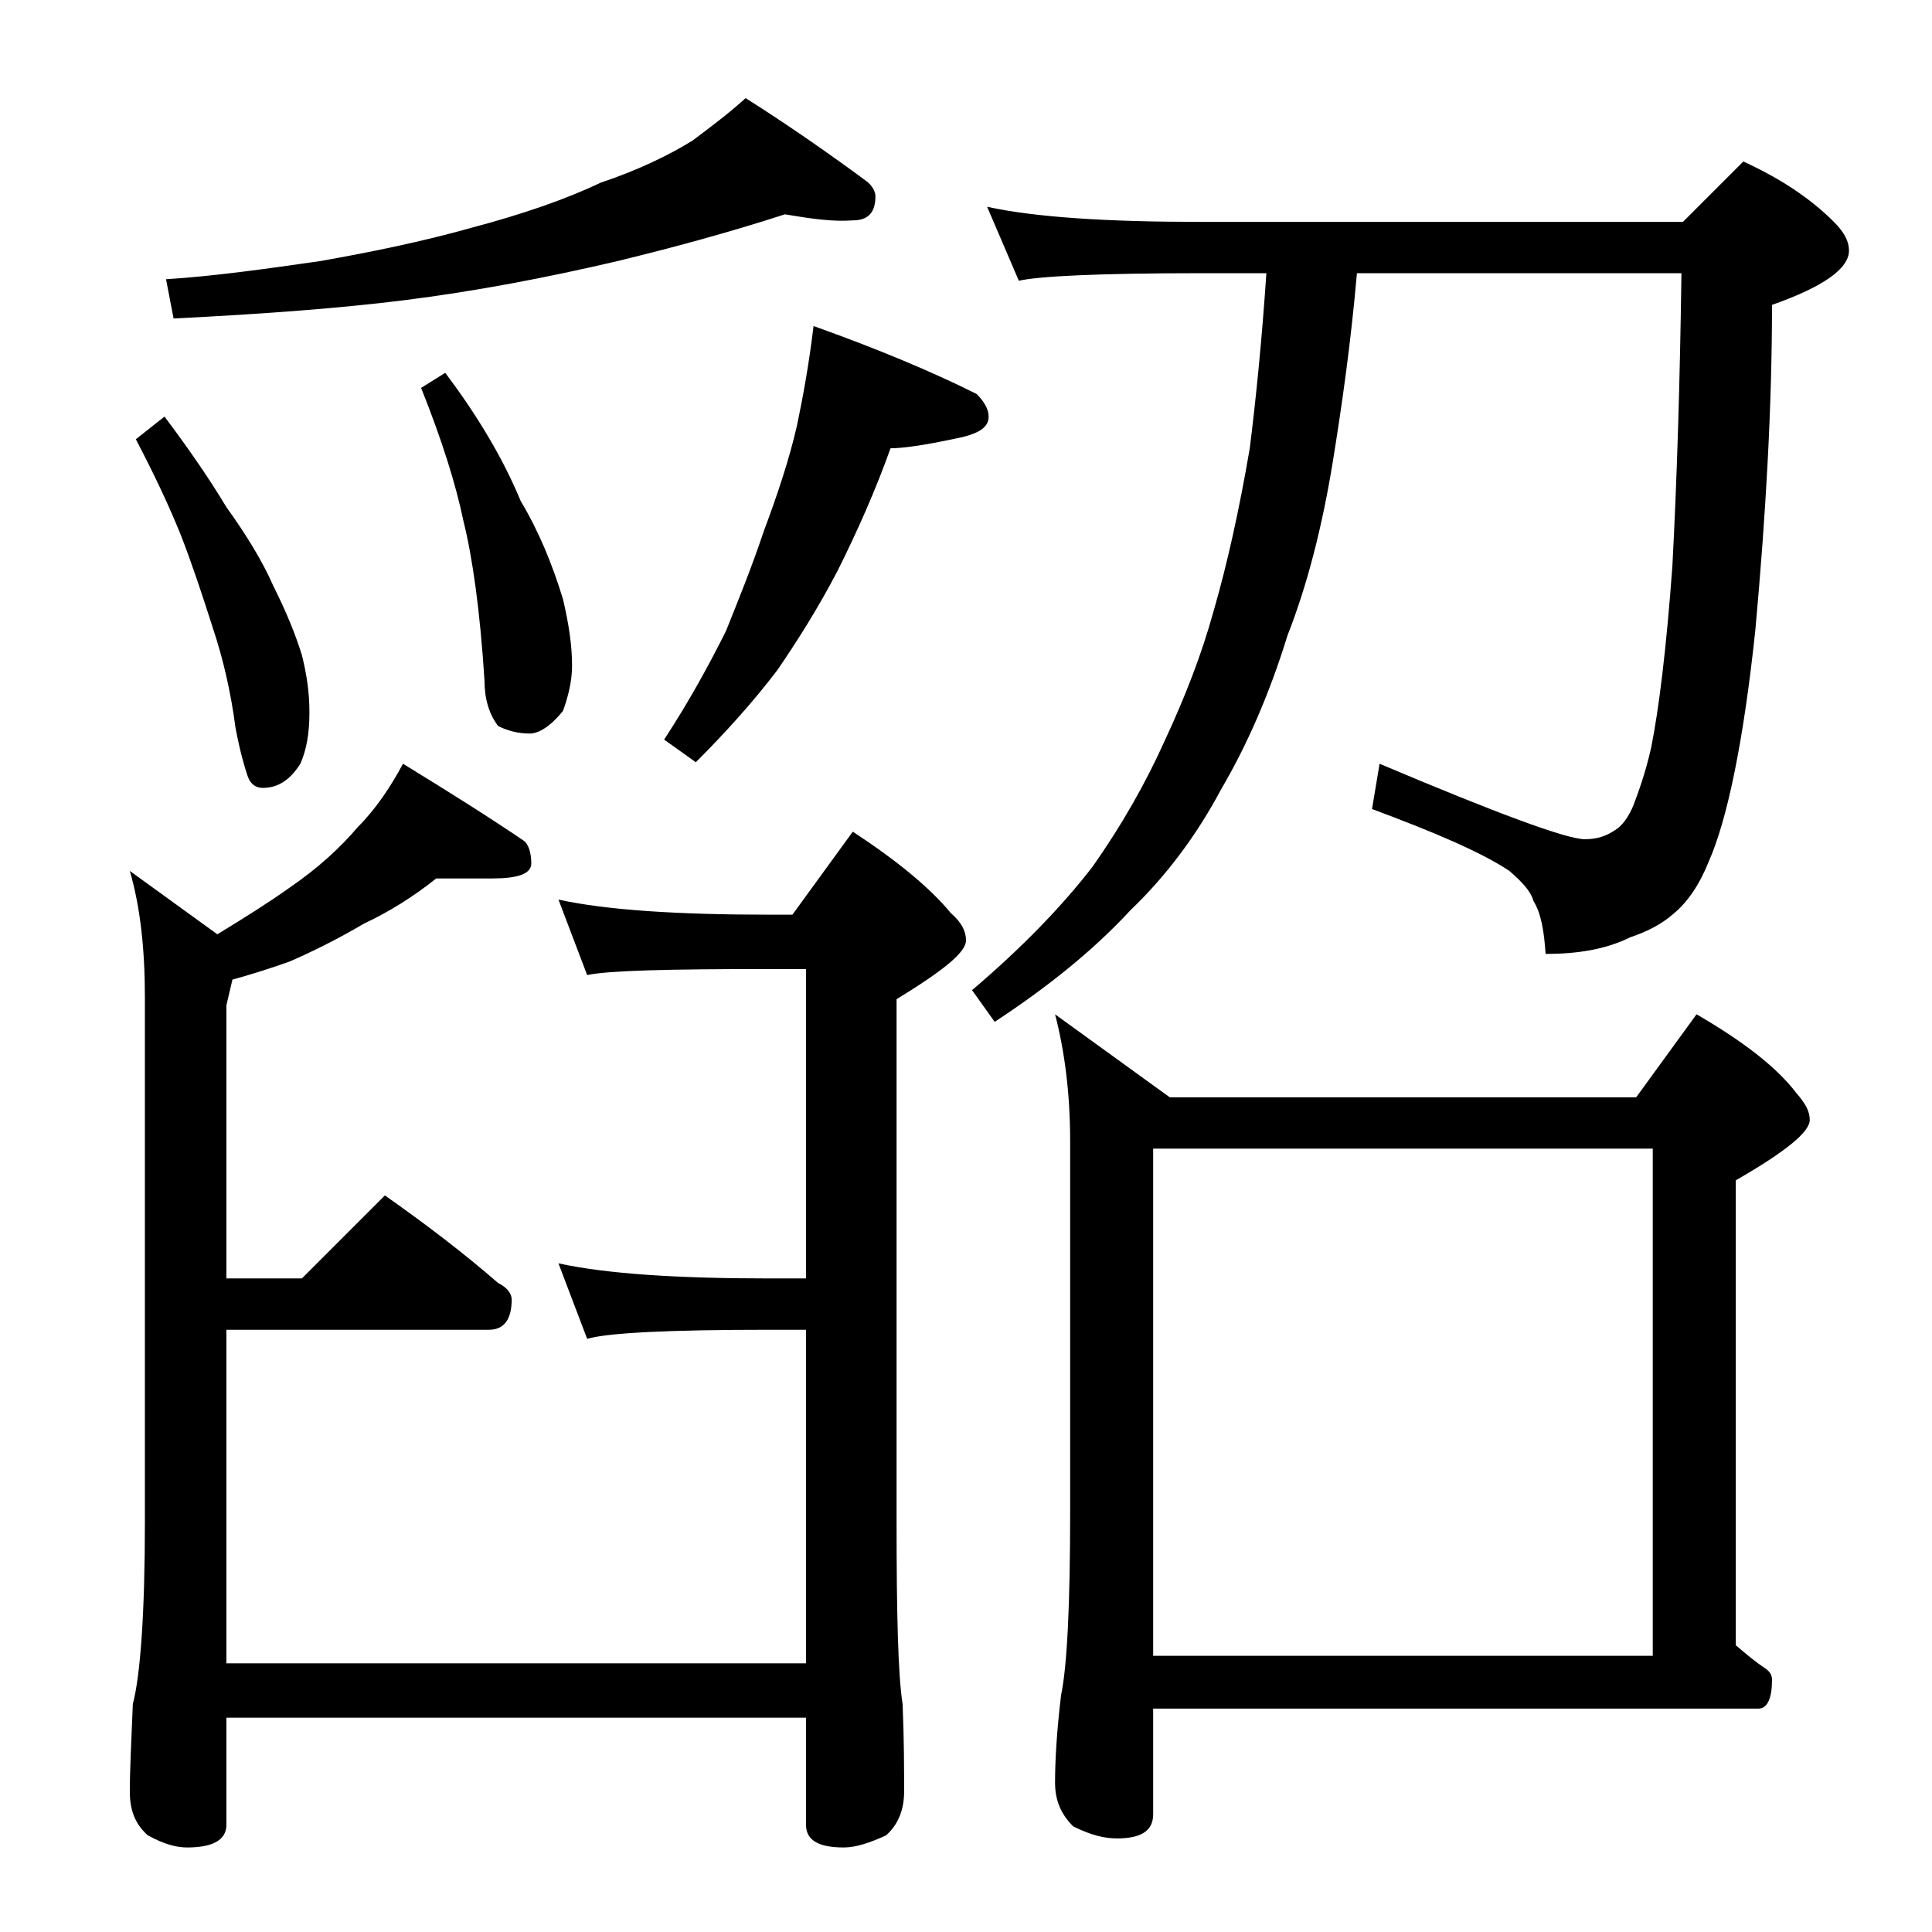
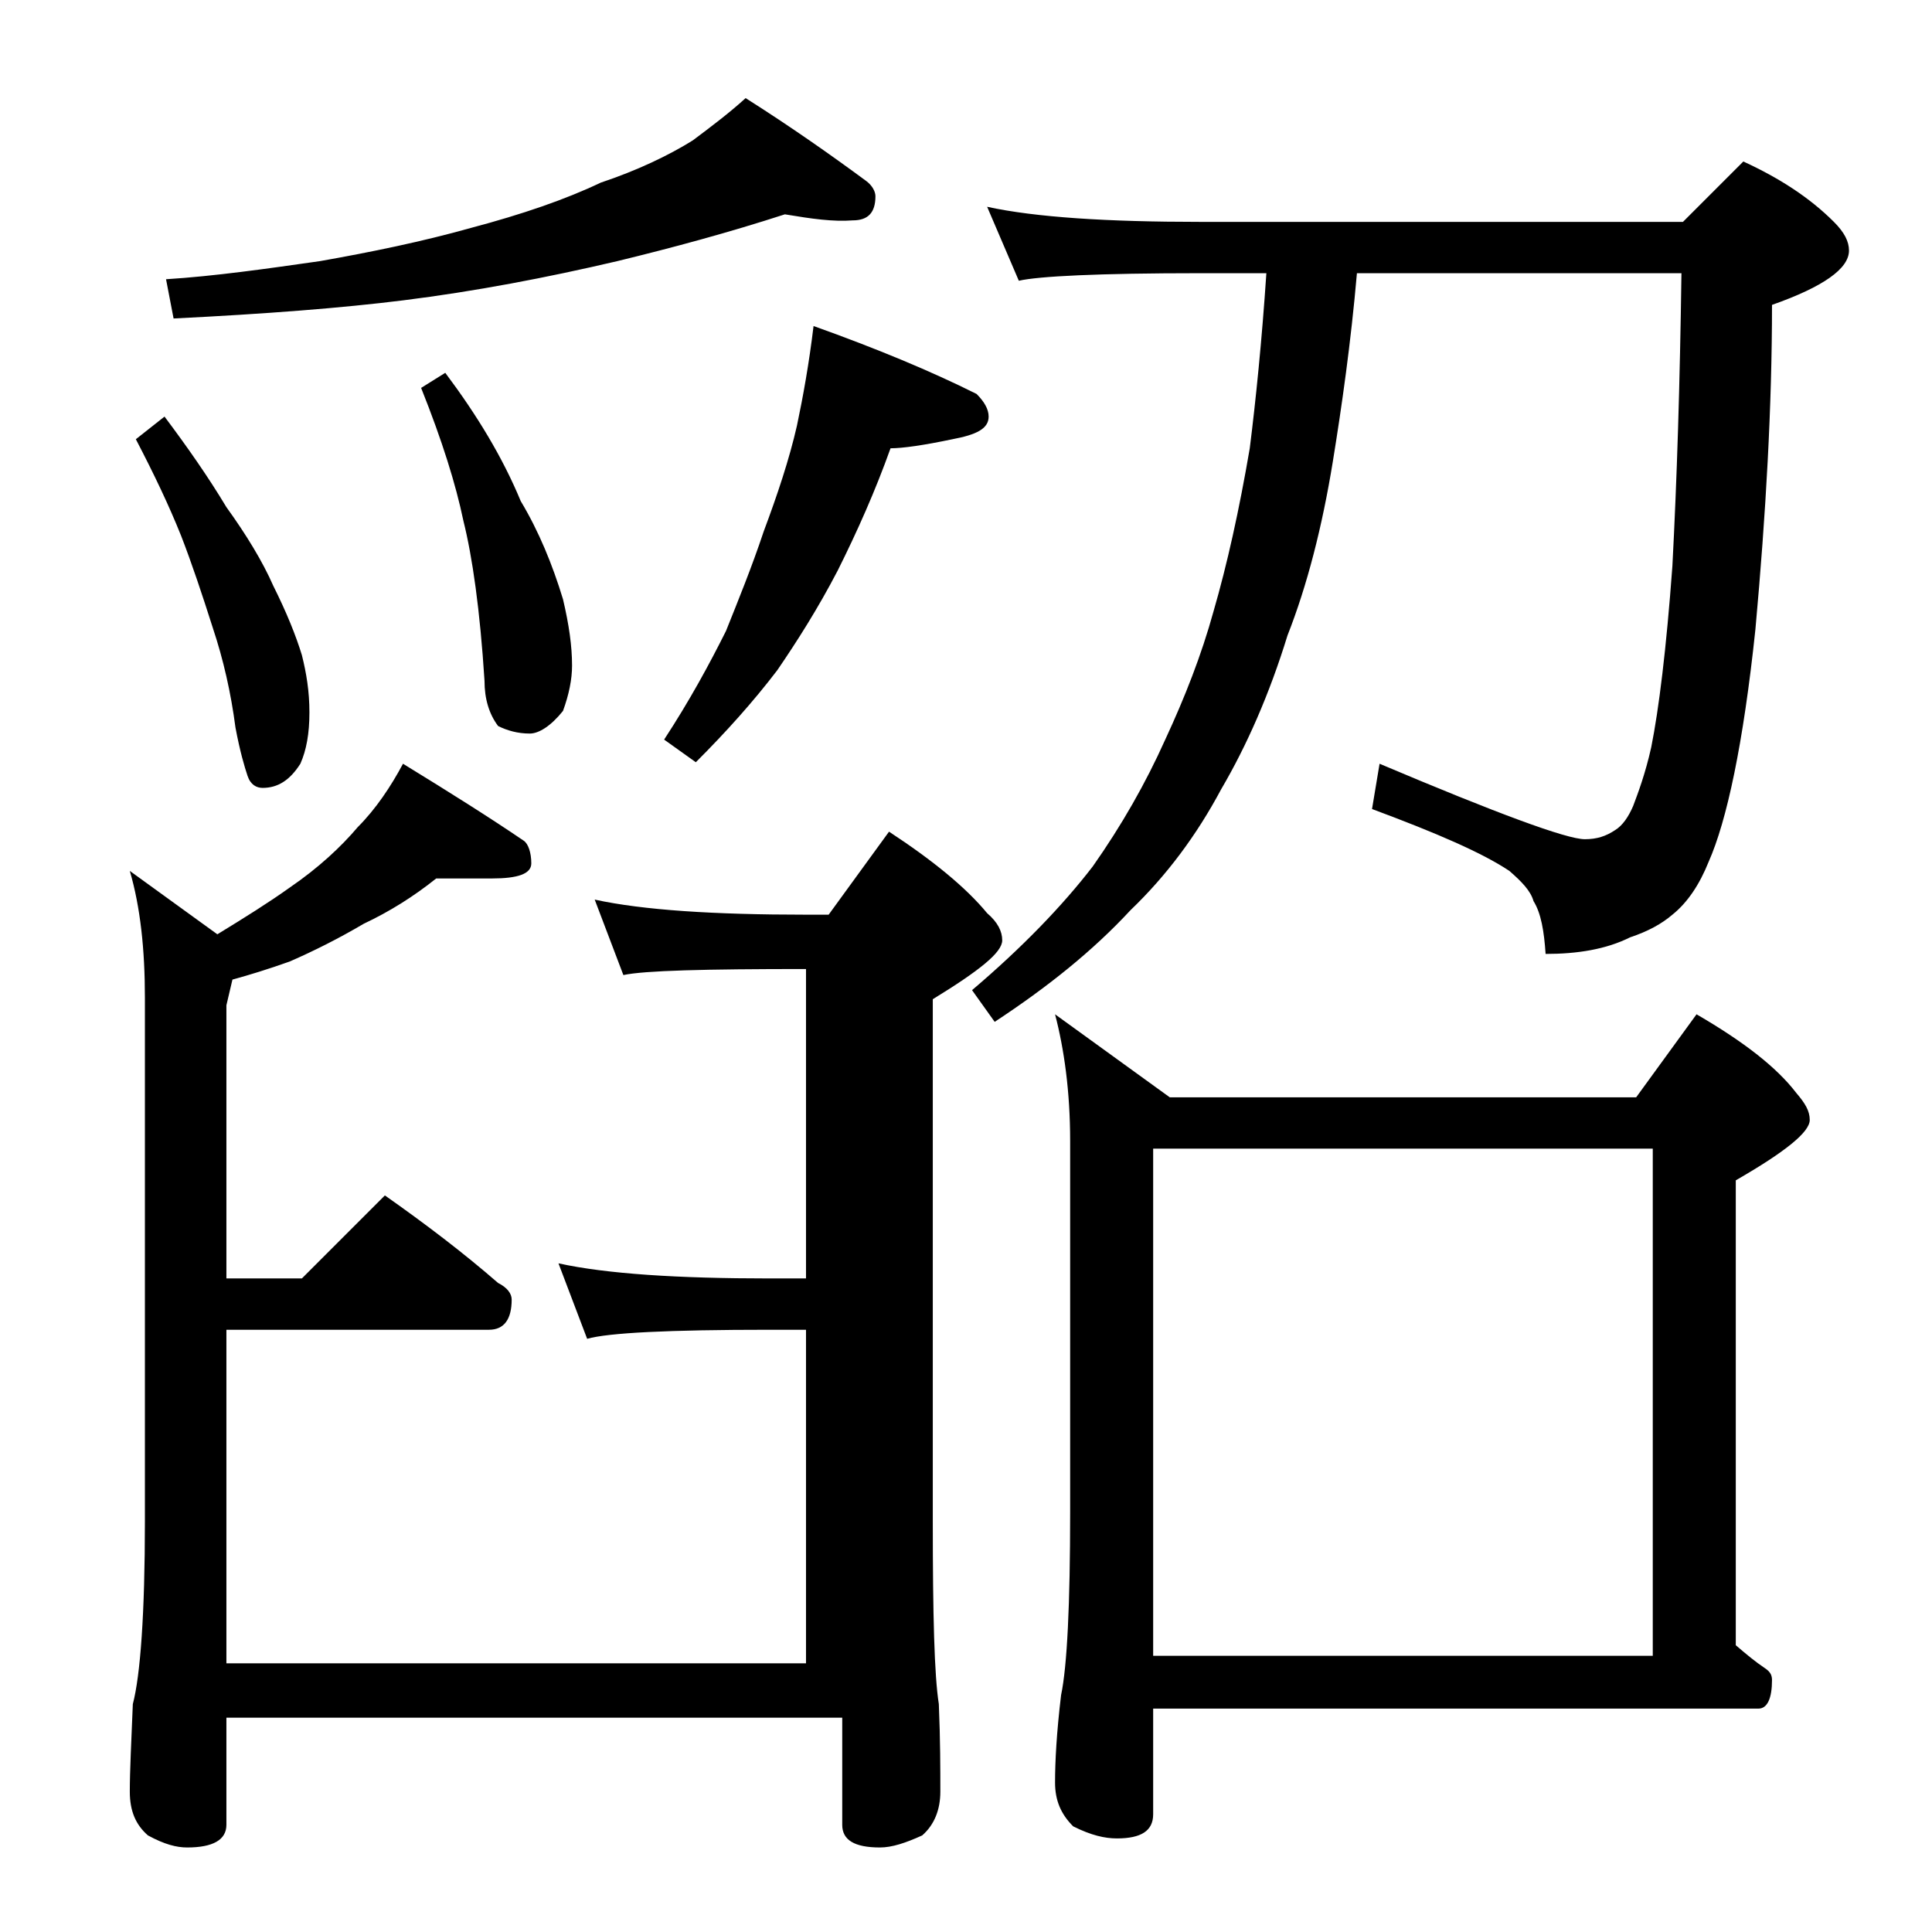
<svg xmlns="http://www.w3.org/2000/svg" version="1.1" id="Layer_1" x="0px" y="0px" viewBox="0 0 128 128" enable-background="new 0 0 128 128" xml:space="preserve">
-   <path d="M28.9,58.2c-1.5,1.2-3.1,2.2-4.8,3c-1.7,1-3.3,1.8-4.9,2.5c-1.4,0.5-2.7,0.9-3.8,1.2L15,66.6v18.1h5l5.5-5.5  c2.7,1.9,5.2,3.8,7.5,5.8c0.6,0.3,0.9,0.7,0.9,1.1c0,1.3-0.5,2-1.5,2H15v22.1h38.4V88.1H51c-6.7,0-10.7,0.2-12.1,0.6l-1.9-5  c3.2,0.7,7.9,1,14,1h2.4V64.2H51c-6.7,0-10.7,0.1-12.1,0.4l-1.9-5c3.2,0.7,7.9,1,14,1h1.5l4-5.5c2.9,1.9,5.1,3.7,6.5,5.4  c0.7,0.6,1,1.2,1,1.8c0,0.8-1.5,2-4.6,3.9v34.6c0,6.2,0.1,10.2,0.4,12.1c0.1,2.4,0.1,4.3,0.1,5.8c0,1.2-0.4,2.2-1.2,2.9  c-1.1,0.5-2,0.8-2.8,0.8c-1.7,0-2.5-0.5-2.5-1.5v-7.1H15v7.1c0,1-0.9,1.5-2.6,1.5c-0.7,0-1.5-0.2-2.6-0.8c-0.8-0.7-1.2-1.6-1.2-2.9  c0-1.4,0.1-3.3,0.2-5.8c0.5-1.9,0.8-6,0.8-12.1V66.1c0-3.2-0.3-6-1-8.4l5.8,4.2c1.8-1.1,3.4-2.1,4.8-3.1c1.9-1.3,3.4-2.7,4.5-4  c1.2-1.2,2.2-2.7,3-4.2c3.1,1.9,5.8,3.6,8,5.1c0.3,0.2,0.5,0.8,0.5,1.5c0,0.7-0.9,1-2.6,1H28.9z M10.9,27.6c1.5,2,2.9,4,4.1,6  c1.3,1.8,2.4,3.6,3.1,5.2c0.9,1.8,1.5,3.3,1.9,4.6c0.3,1.2,0.5,2.4,0.5,3.8c0,1.4-0.2,2.5-0.6,3.4c-0.7,1.1-1.5,1.6-2.5,1.6  c-0.4,0-0.8-0.2-1-0.8s-0.5-1.6-0.8-3.2c-0.3-2.3-0.8-4.5-1.5-6.6c-0.7-2.2-1.4-4.3-2.1-6.1c-0.8-2-1.8-4.1-3-6.4L10.9,27.6z   M52,14.2c-3.7,1.2-7.4,2.2-11.1,3.1c-4.7,1.1-9.4,2-14.2,2.6c-4,0.5-9.1,0.9-15.2,1.2l-0.5-2.6c3.2-0.2,6.7-0.7,10.2-1.2  c3.4-0.6,6.8-1.3,10-2.2c3.4-0.9,6.3-1.9,8.6-3c2.4-0.8,4.5-1.8,6.1-2.8c1.2-0.9,2.4-1.8,3.5-2.8c3,1.9,5.7,3.8,8,5.5  c0.4,0.3,0.6,0.7,0.6,1c0,1.1-0.5,1.6-1.5,1.6C55.2,14.7,53.8,14.5,52,14.2z M29.5,24.7c2.1,2.8,3.8,5.6,5,8.5  c1.2,2,2.1,4.2,2.8,6.5c0.4,1.7,0.6,3.1,0.6,4.4c0,0.9-0.2,1.9-0.6,3c-0.8,1-1.6,1.5-2.2,1.5c-0.8,0-1.5-0.2-2.1-0.5  c-0.6-0.8-0.9-1.8-0.9-3c-0.3-4.7-0.8-8.2-1.4-10.6c-0.5-2.4-1.4-5.3-2.8-8.8L29.5,24.7z M53.9,21.6c4.2,1.5,7.8,3,10.8,4.5  c0.5,0.5,0.8,1,0.8,1.5c0,0.8-0.8,1.2-2.4,1.5c-1.9,0.4-3.3,0.6-4.1,0.6c-1,2.8-2.2,5.5-3.5,8.1c-1.3,2.5-2.7,4.7-4,6.6  c-1.6,2.1-3.4,4.1-5.4,6.1l-2.1-1.5c1.7-2.6,3-5,4.1-7.2c0.8-2,1.7-4.2,2.5-6.6c0.9-2.4,1.7-4.8,2.2-7  C53.2,26.3,53.6,24.1,53.9,21.6z M65.4,13.7c3.2,0.7,8,1,14.1,1h32l4-4c2.4,1.1,4.4,2.4,6,4c0.7,0.7,1,1.3,1,1.9  c0,1.2-1.7,2.4-5.1,3.6c0,6.7-0.4,13.8-1.1,21.5c-0.8,7.6-1.9,12.7-3.1,15.4c-0.6,1.5-1.4,2.7-2.4,3.5c-0.7,0.6-1.6,1.1-2.8,1.5  c-1.6,0.8-3.5,1.1-5.6,1.1c-0.1-1.5-0.3-2.7-0.8-3.5c-0.2-0.7-0.8-1.3-1.6-2c-1.8-1.2-4.8-2.5-9.1-4.1l0.5-3c7.8,3.3,12.4,5,13.6,5  c0.8,0,1.4-0.2,2-0.6c0.5-0.3,0.9-0.9,1.2-1.6c0.3-0.8,0.8-2.1,1.2-3.9c0.5-2.5,1-6.5,1.4-12c0.3-5.7,0.5-12.1,0.6-19.4H89.9  c-0.4,4.6-1,8.8-1.6,12.5c-0.7,4.3-1.7,8.2-3,11.5c-1.2,3.9-2.7,7.3-4.4,10.2c-1.6,3-3.6,5.7-6,8c-2.5,2.7-5.5,5.1-9,7.4l-1.5-2.1  c3.3-2.8,6-5.6,8-8.2c1.9-2.7,3.5-5.5,4.8-8.4c1.3-2.8,2.4-5.6,3.2-8.5c0.9-3.1,1.7-6.7,2.4-10.8c0.4-3.2,0.8-7.1,1.1-11.6h-4.4  c-6.7,0-10.7,0.2-12,0.5L65.4,13.7z M69.9,67.2l7.6,5.5h30.9l4-5.5c3.1,1.8,5.3,3.5,6.6,5.2c0.6,0.7,0.9,1.2,0.9,1.8  c0,0.8-1.6,2.1-4.9,4V109c0.7,0.6,1.3,1.1,1.9,1.5c0.3,0.2,0.5,0.4,0.5,0.8c0,1.2-0.3,1.9-0.9,1.9H76.4v7c0,1.1-0.8,1.6-2.4,1.6  c-0.8,0-1.7-0.2-2.9-0.8c-0.8-0.8-1.2-1.7-1.2-2.9c0-1.4,0.1-3.3,0.4-5.8c0.4-1.9,0.6-6,0.6-12.1V75.6  C70.9,72.3,70.5,69.5,69.9,67.2z M76.4,109.7h33.1V76.1H76.4V109.7z" />
+   <path d="M28.9,58.2c-1.5,1.2-3.1,2.2-4.8,3c-1.7,1-3.3,1.8-4.9,2.5c-1.4,0.5-2.7,0.9-3.8,1.2L15,66.6v18.1h5l5.5-5.5  c2.7,1.9,5.2,3.8,7.5,5.8c0.6,0.3,0.9,0.7,0.9,1.1c0,1.3-0.5,2-1.5,2H15v22.1h38.4V88.1H51c-6.7,0-10.7,0.2-12.1,0.6l-1.9-5  c3.2,0.7,7.9,1,14,1h2.4V64.2c-6.7,0-10.7,0.1-12.1,0.4l-1.9-5c3.2,0.7,7.9,1,14,1h1.5l4-5.5c2.9,1.9,5.1,3.7,6.5,5.4  c0.7,0.6,1,1.2,1,1.8c0,0.8-1.5,2-4.6,3.9v34.6c0,6.2,0.1,10.2,0.4,12.1c0.1,2.4,0.1,4.3,0.1,5.8c0,1.2-0.4,2.2-1.2,2.9  c-1.1,0.5-2,0.8-2.8,0.8c-1.7,0-2.5-0.5-2.5-1.5v-7.1H15v7.1c0,1-0.9,1.5-2.6,1.5c-0.7,0-1.5-0.2-2.6-0.8c-0.8-0.7-1.2-1.6-1.2-2.9  c0-1.4,0.1-3.3,0.2-5.8c0.5-1.9,0.8-6,0.8-12.1V66.1c0-3.2-0.3-6-1-8.4l5.8,4.2c1.8-1.1,3.4-2.1,4.8-3.1c1.9-1.3,3.4-2.7,4.5-4  c1.2-1.2,2.2-2.7,3-4.2c3.1,1.9,5.8,3.6,8,5.1c0.3,0.2,0.5,0.8,0.5,1.5c0,0.7-0.9,1-2.6,1H28.9z M10.9,27.6c1.5,2,2.9,4,4.1,6  c1.3,1.8,2.4,3.6,3.1,5.2c0.9,1.8,1.5,3.3,1.9,4.6c0.3,1.2,0.5,2.4,0.5,3.8c0,1.4-0.2,2.5-0.6,3.4c-0.7,1.1-1.5,1.6-2.5,1.6  c-0.4,0-0.8-0.2-1-0.8s-0.5-1.6-0.8-3.2c-0.3-2.3-0.8-4.5-1.5-6.6c-0.7-2.2-1.4-4.3-2.1-6.1c-0.8-2-1.8-4.1-3-6.4L10.9,27.6z   M52,14.2c-3.7,1.2-7.4,2.2-11.1,3.1c-4.7,1.1-9.4,2-14.2,2.6c-4,0.5-9.1,0.9-15.2,1.2l-0.5-2.6c3.2-0.2,6.7-0.7,10.2-1.2  c3.4-0.6,6.8-1.3,10-2.2c3.4-0.9,6.3-1.9,8.6-3c2.4-0.8,4.5-1.8,6.1-2.8c1.2-0.9,2.4-1.8,3.5-2.8c3,1.9,5.7,3.8,8,5.5  c0.4,0.3,0.6,0.7,0.6,1c0,1.1-0.5,1.6-1.5,1.6C55.2,14.7,53.8,14.5,52,14.2z M29.5,24.7c2.1,2.8,3.8,5.6,5,8.5  c1.2,2,2.1,4.2,2.8,6.5c0.4,1.7,0.6,3.1,0.6,4.4c0,0.9-0.2,1.9-0.6,3c-0.8,1-1.6,1.5-2.2,1.5c-0.8,0-1.5-0.2-2.1-0.5  c-0.6-0.8-0.9-1.8-0.9-3c-0.3-4.7-0.8-8.2-1.4-10.6c-0.5-2.4-1.4-5.3-2.8-8.8L29.5,24.7z M53.9,21.6c4.2,1.5,7.8,3,10.8,4.5  c0.5,0.5,0.8,1,0.8,1.5c0,0.8-0.8,1.2-2.4,1.5c-1.9,0.4-3.3,0.6-4.1,0.6c-1,2.8-2.2,5.5-3.5,8.1c-1.3,2.5-2.7,4.7-4,6.6  c-1.6,2.1-3.4,4.1-5.4,6.1l-2.1-1.5c1.7-2.6,3-5,4.1-7.2c0.8-2,1.7-4.2,2.5-6.6c0.9-2.4,1.7-4.8,2.2-7  C53.2,26.3,53.6,24.1,53.9,21.6z M65.4,13.7c3.2,0.7,8,1,14.1,1h32l4-4c2.4,1.1,4.4,2.4,6,4c0.7,0.7,1,1.3,1,1.9  c0,1.2-1.7,2.4-5.1,3.6c0,6.7-0.4,13.8-1.1,21.5c-0.8,7.6-1.9,12.7-3.1,15.4c-0.6,1.5-1.4,2.7-2.4,3.5c-0.7,0.6-1.6,1.1-2.8,1.5  c-1.6,0.8-3.5,1.1-5.6,1.1c-0.1-1.5-0.3-2.7-0.8-3.5c-0.2-0.7-0.8-1.3-1.6-2c-1.8-1.2-4.8-2.5-9.1-4.1l0.5-3c7.8,3.3,12.4,5,13.6,5  c0.8,0,1.4-0.2,2-0.6c0.5-0.3,0.9-0.9,1.2-1.6c0.3-0.8,0.8-2.1,1.2-3.9c0.5-2.5,1-6.5,1.4-12c0.3-5.7,0.5-12.1,0.6-19.4H89.9  c-0.4,4.6-1,8.8-1.6,12.5c-0.7,4.3-1.7,8.2-3,11.5c-1.2,3.9-2.7,7.3-4.4,10.2c-1.6,3-3.6,5.7-6,8c-2.5,2.7-5.5,5.1-9,7.4l-1.5-2.1  c3.3-2.8,6-5.6,8-8.2c1.9-2.7,3.5-5.5,4.8-8.4c1.3-2.8,2.4-5.6,3.2-8.5c0.9-3.1,1.7-6.7,2.4-10.8c0.4-3.2,0.8-7.1,1.1-11.6h-4.4  c-6.7,0-10.7,0.2-12,0.5L65.4,13.7z M69.9,67.2l7.6,5.5h30.9l4-5.5c3.1,1.8,5.3,3.5,6.6,5.2c0.6,0.7,0.9,1.2,0.9,1.8  c0,0.8-1.6,2.1-4.9,4V109c0.7,0.6,1.3,1.1,1.9,1.5c0.3,0.2,0.5,0.4,0.5,0.8c0,1.2-0.3,1.9-0.9,1.9H76.4v7c0,1.1-0.8,1.6-2.4,1.6  c-0.8,0-1.7-0.2-2.9-0.8c-0.8-0.8-1.2-1.7-1.2-2.9c0-1.4,0.1-3.3,0.4-5.8c0.4-1.9,0.6-6,0.6-12.1V75.6  C70.9,72.3,70.5,69.5,69.9,67.2z M76.4,109.7h33.1V76.1H76.4V109.7z" />
</svg>